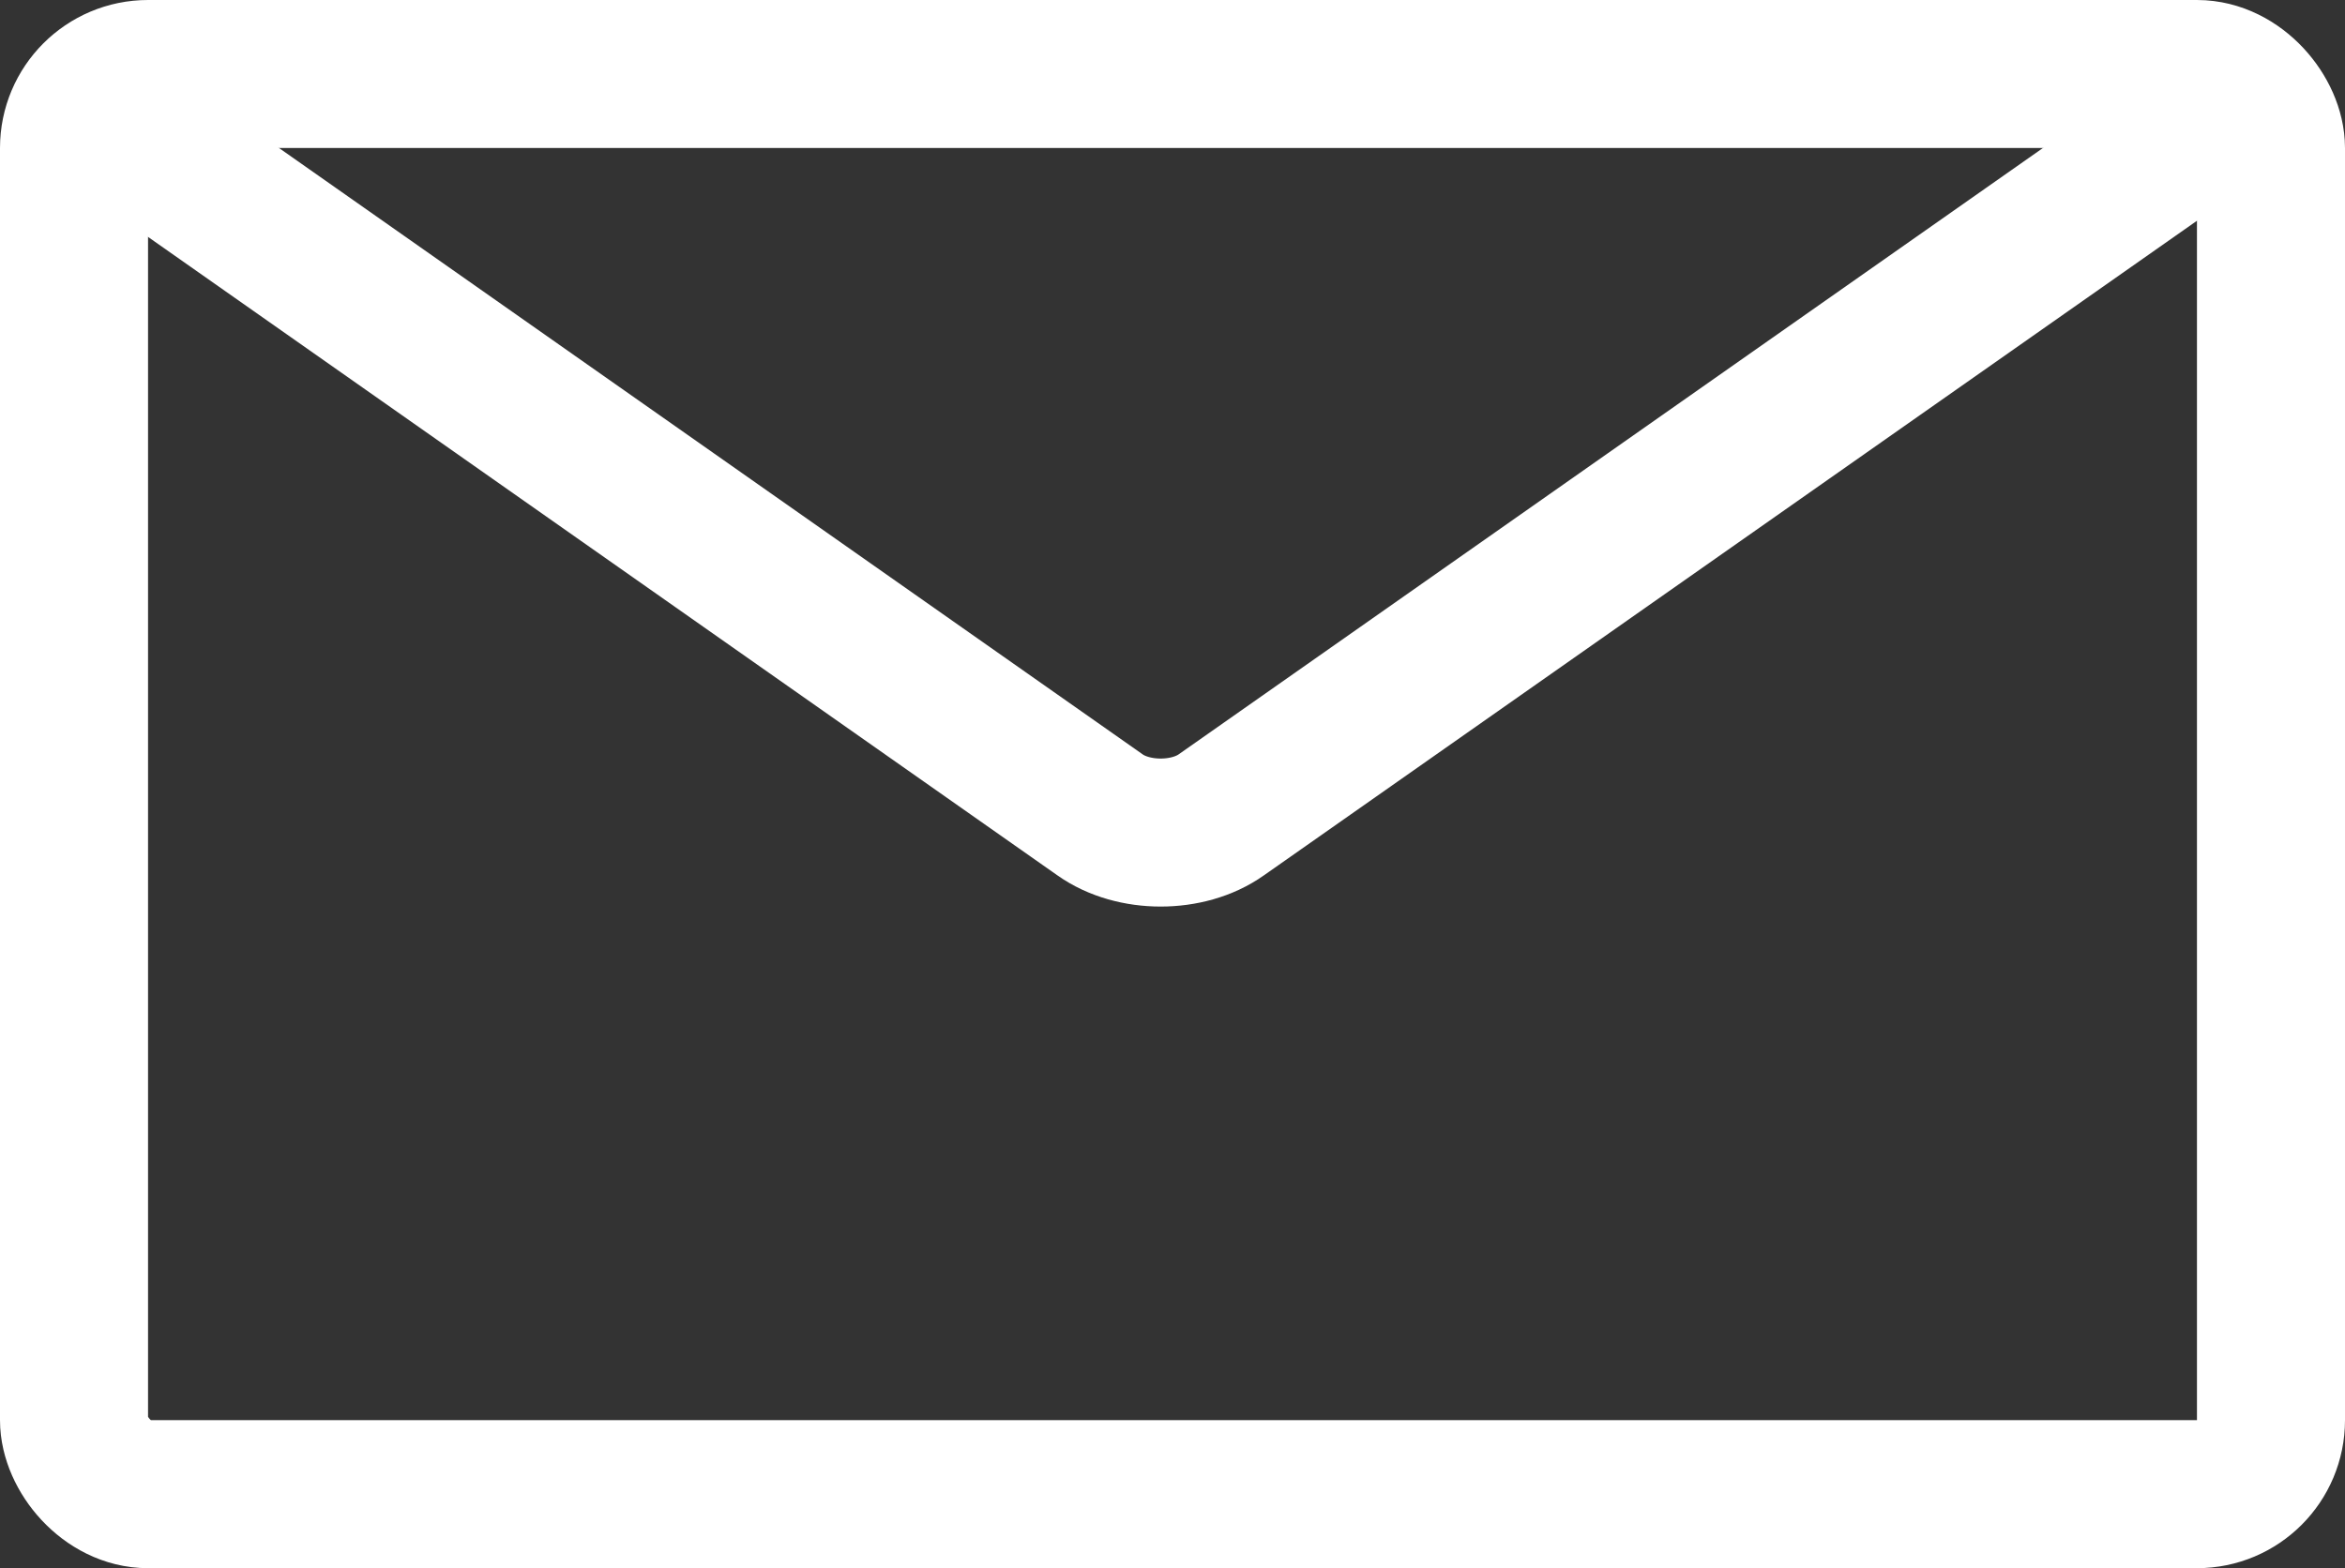
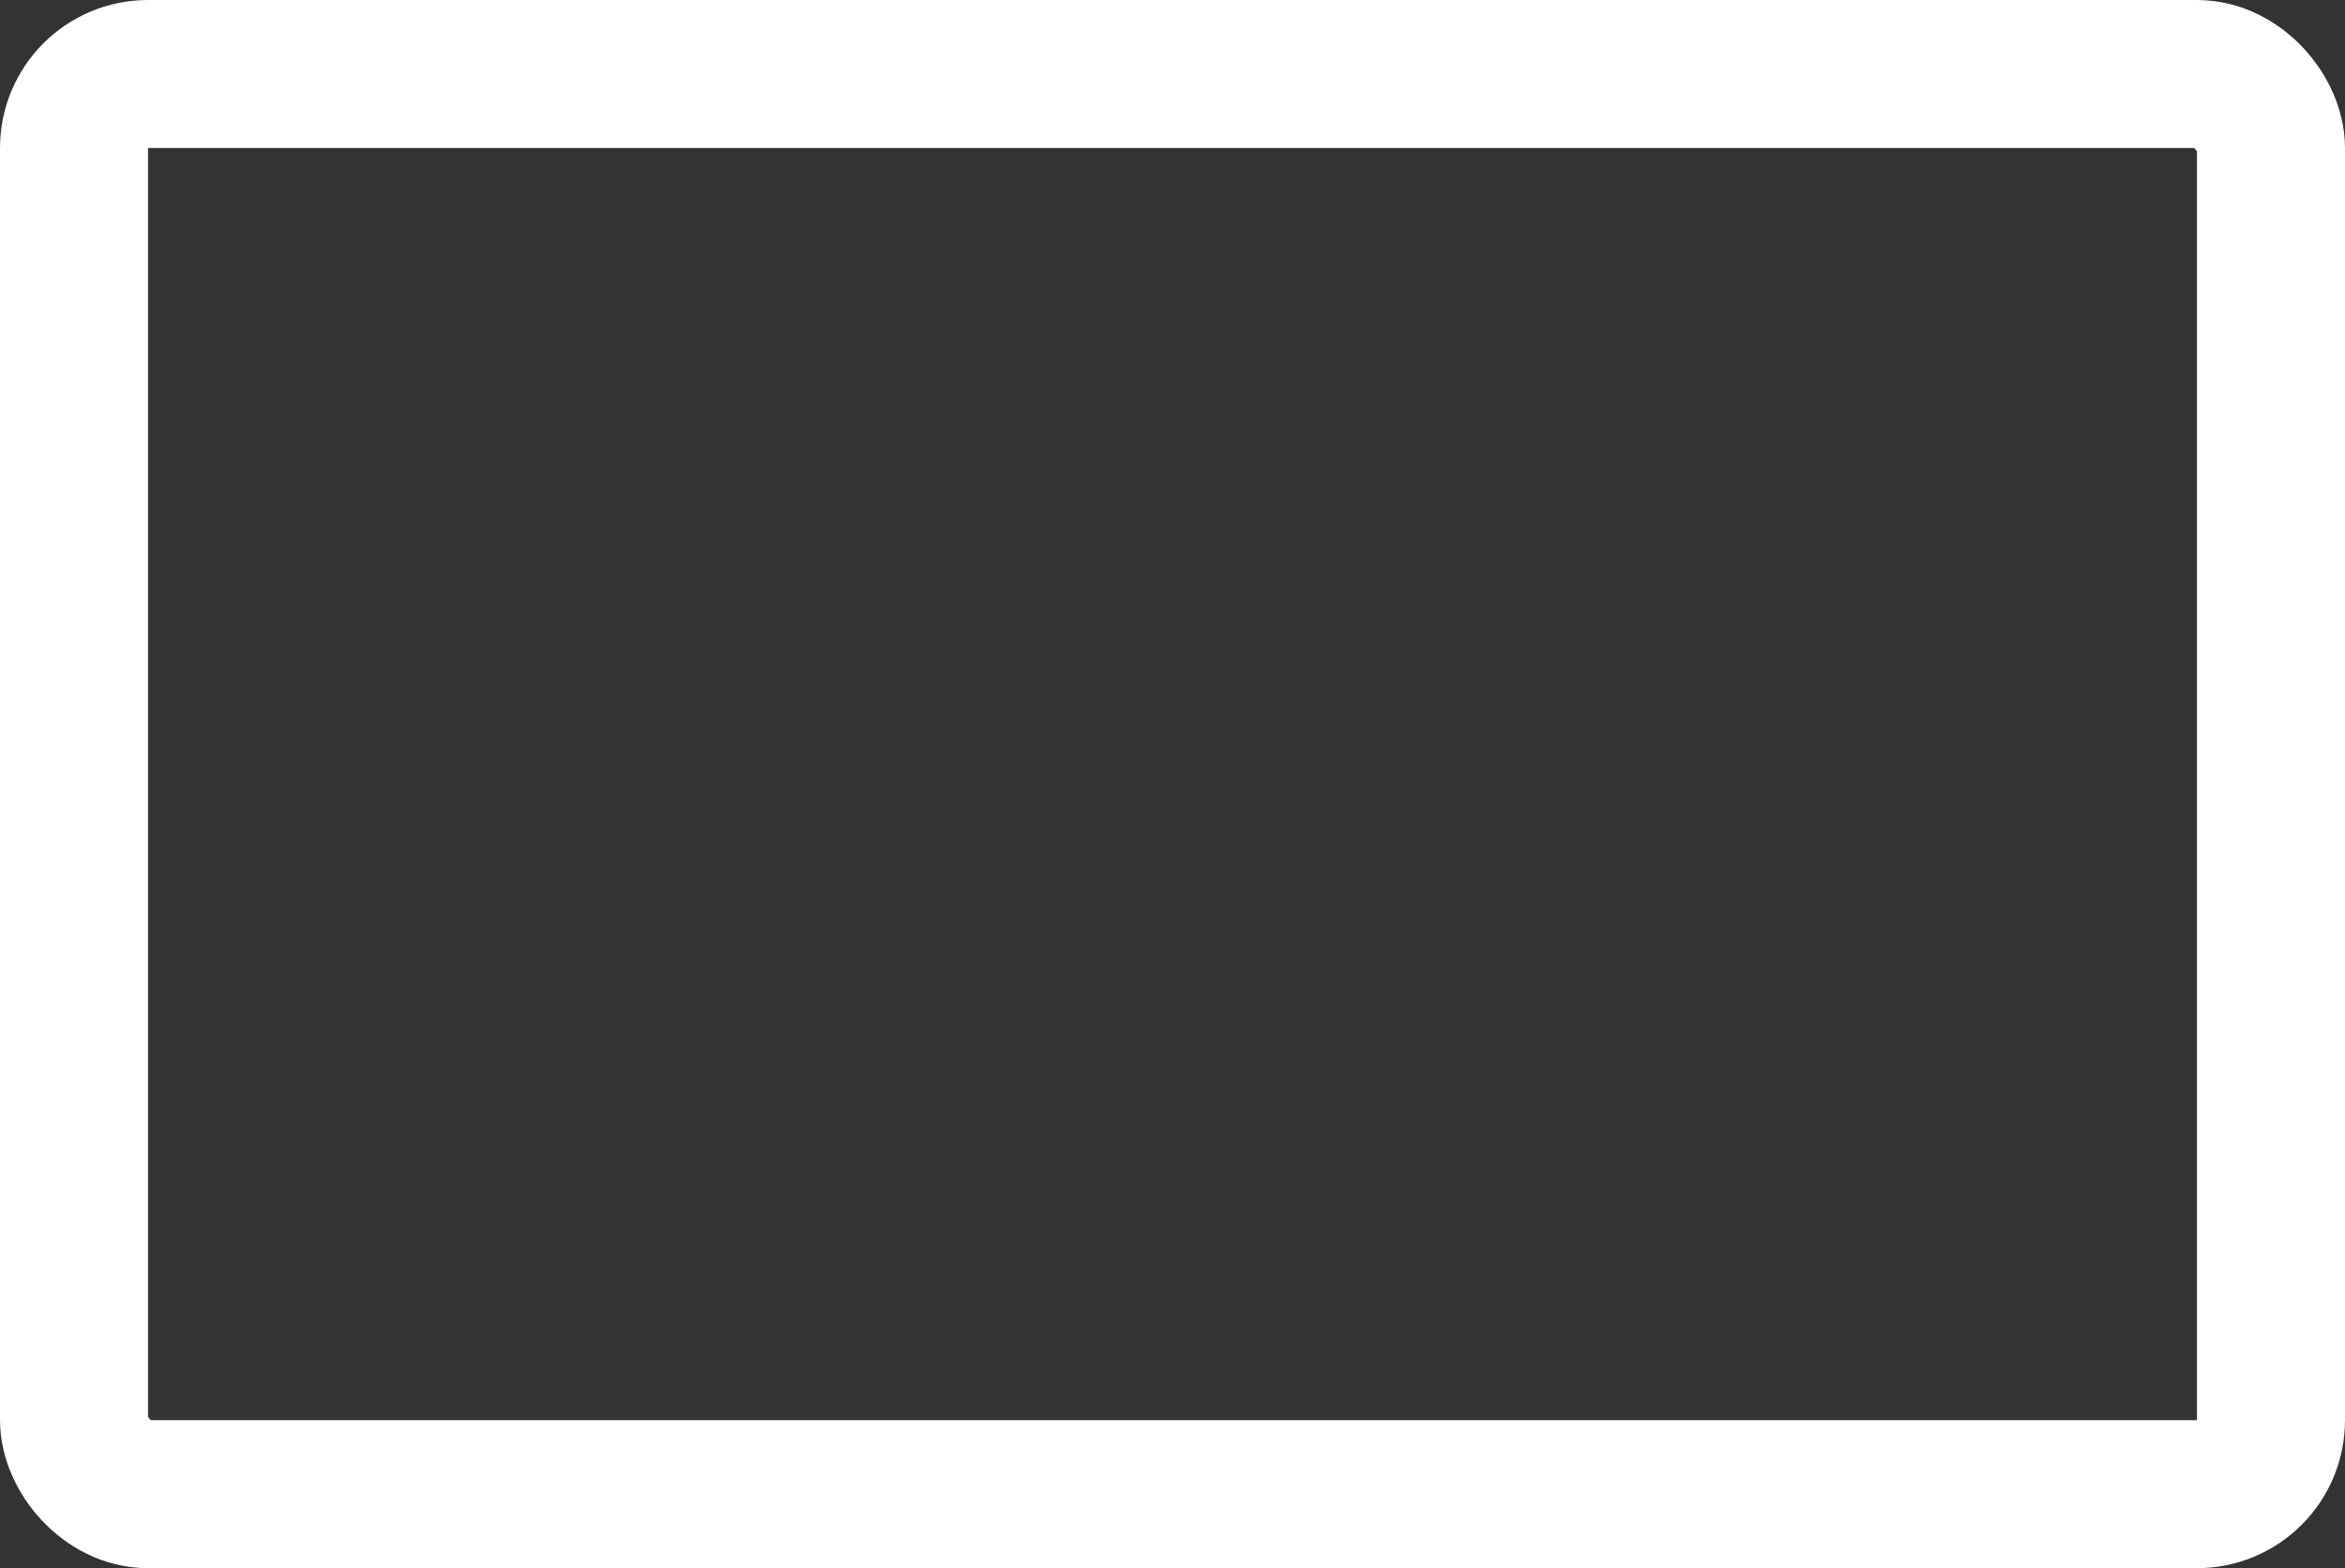
<svg xmlns="http://www.w3.org/2000/svg" id="_レイヤー_2" data-name="レイヤー 2" width="31.68" height="21.19" viewBox="0 0 31.68 21.19">
  <rect x="0" y="0" width="31.68" height="21.19" fill="#333333" stroke="none" />
  <defs>
    <style>
      .cls-1 {
        fill: none;
        stroke: #fff;
        stroke-miterlimit: 10;
        stroke-width: 2px;
      }
    </style>
  </defs>
  <g id="_内容" data-name="内容">
    <g>
      <rect class="cls-1" x="1" y="1" width="29.68" height="19.19" rx="1" ry="1" />
-       <path class="cls-1" d="M30.48,1.2l-13.98,9.81c-.45.32-1.19.32-1.64,0L.89,1.2" />
    </g>
  </g>
</svg>